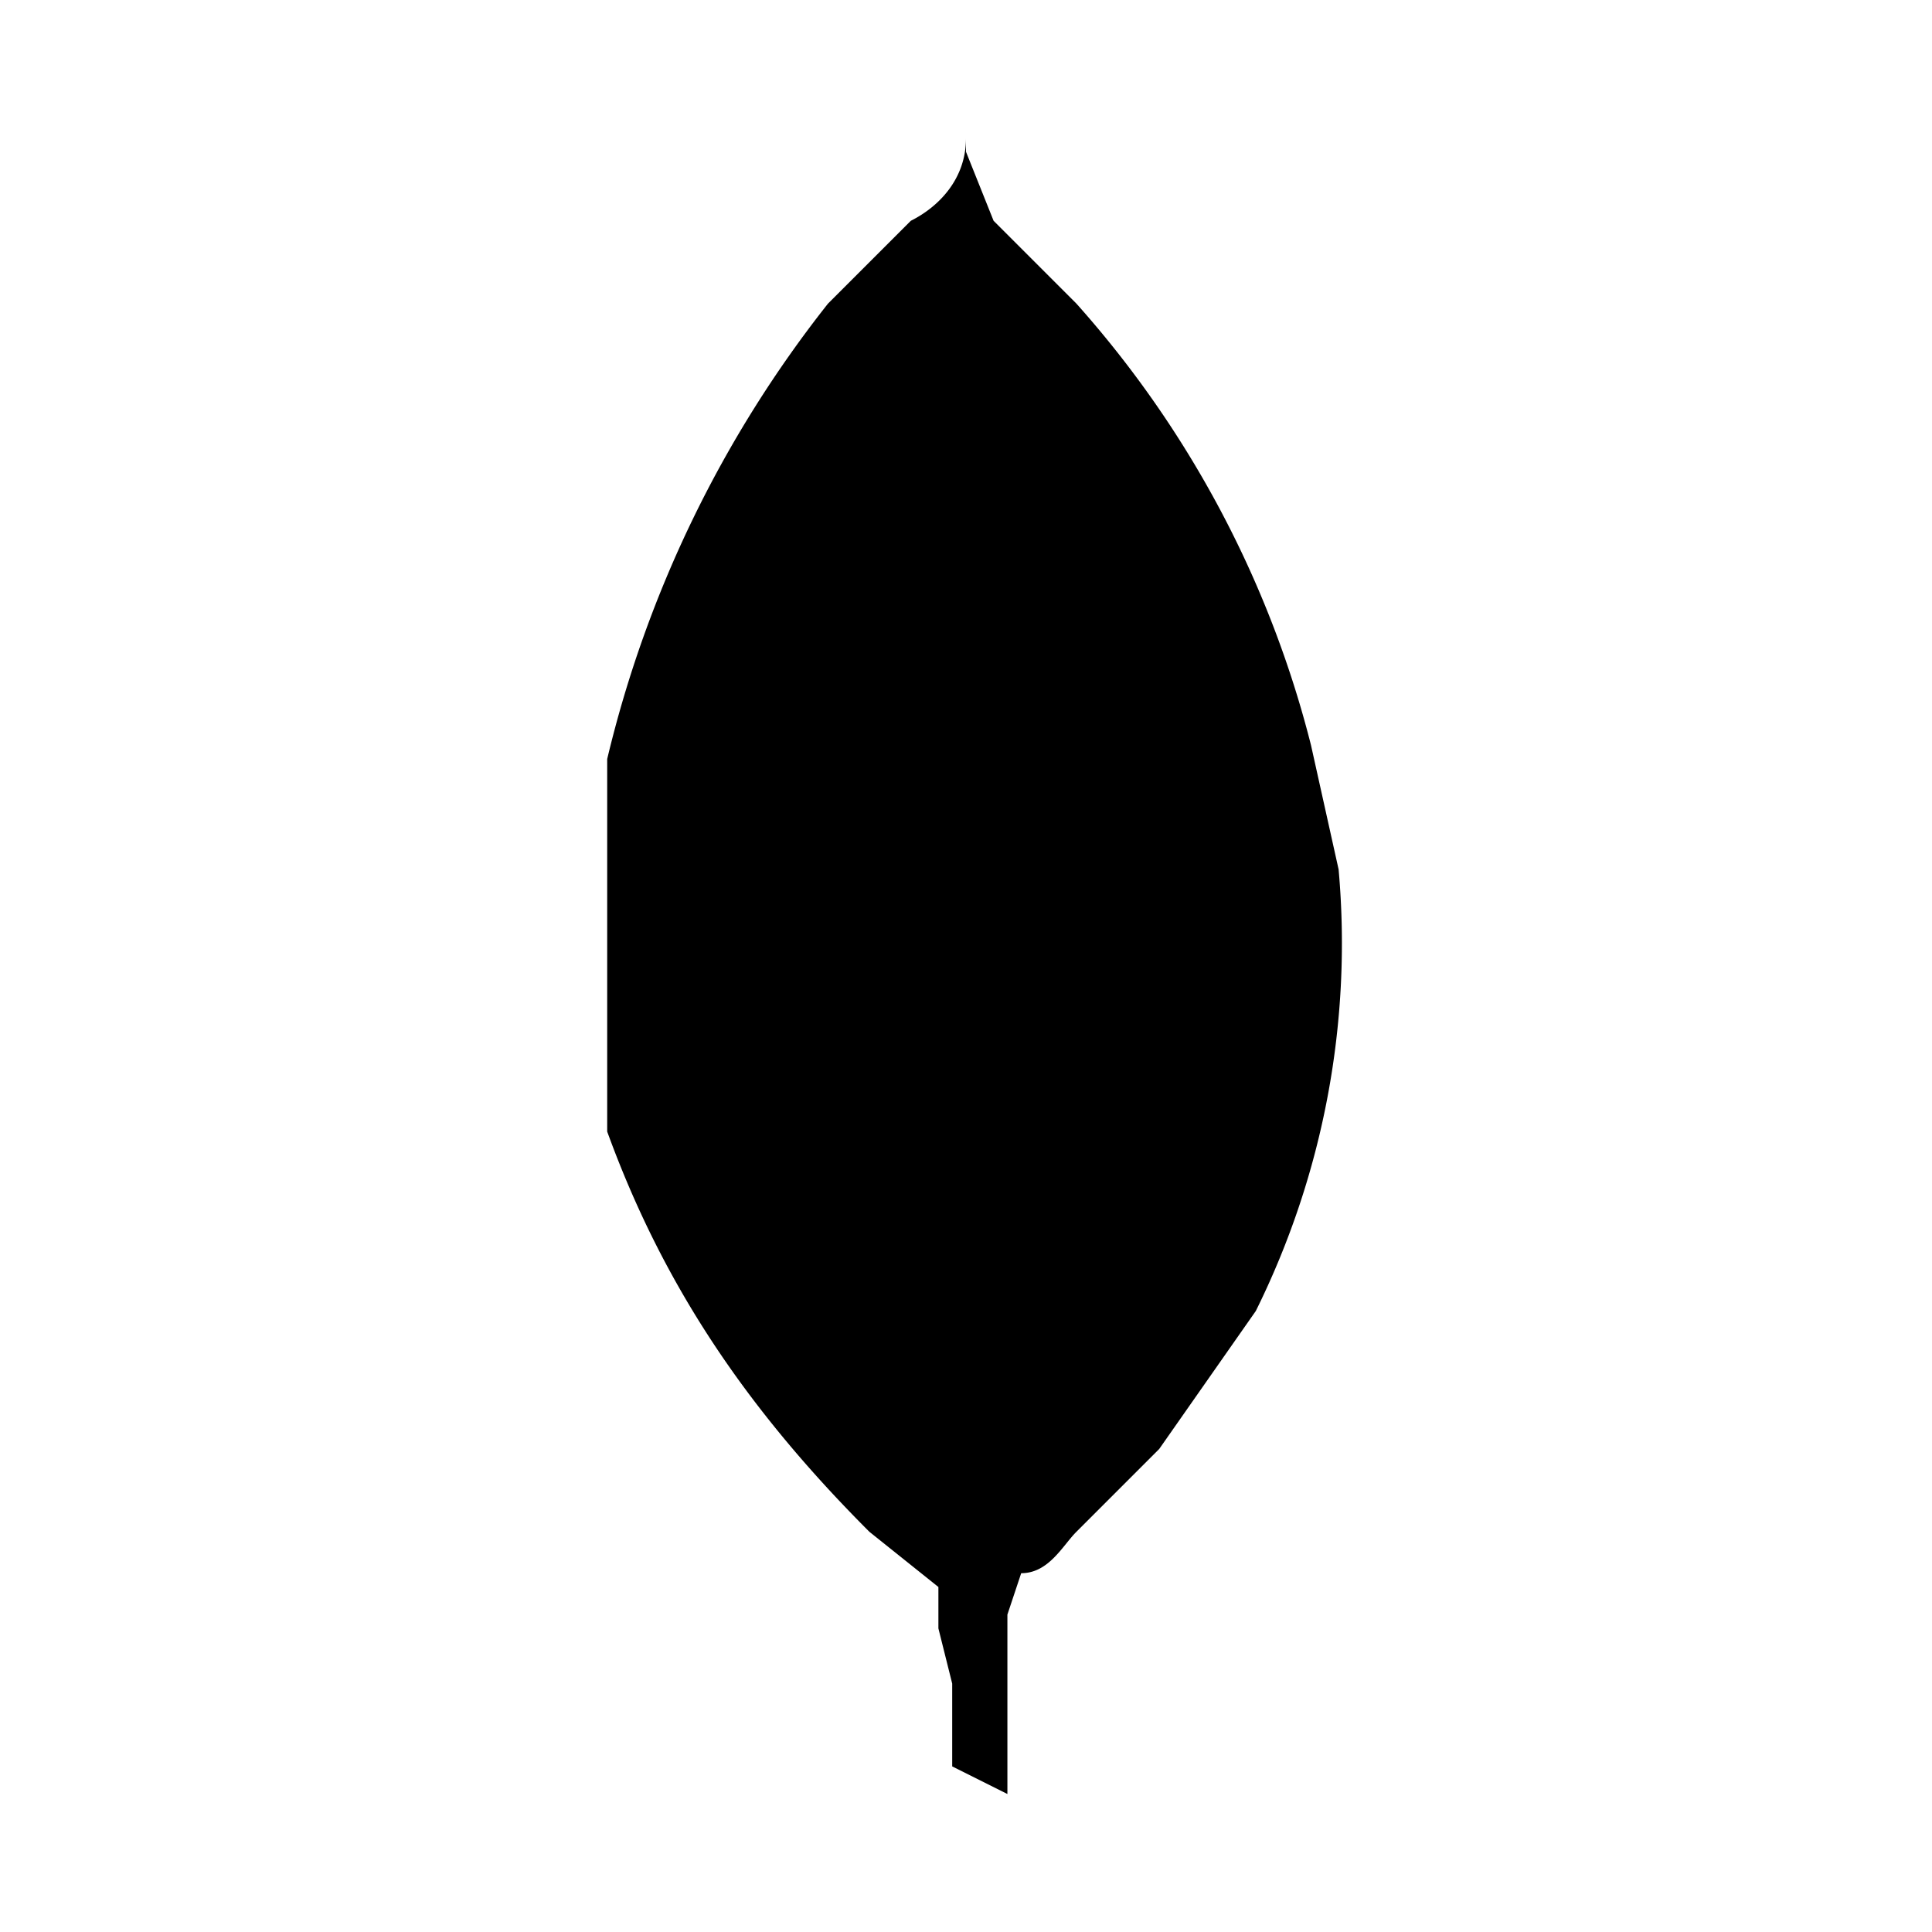
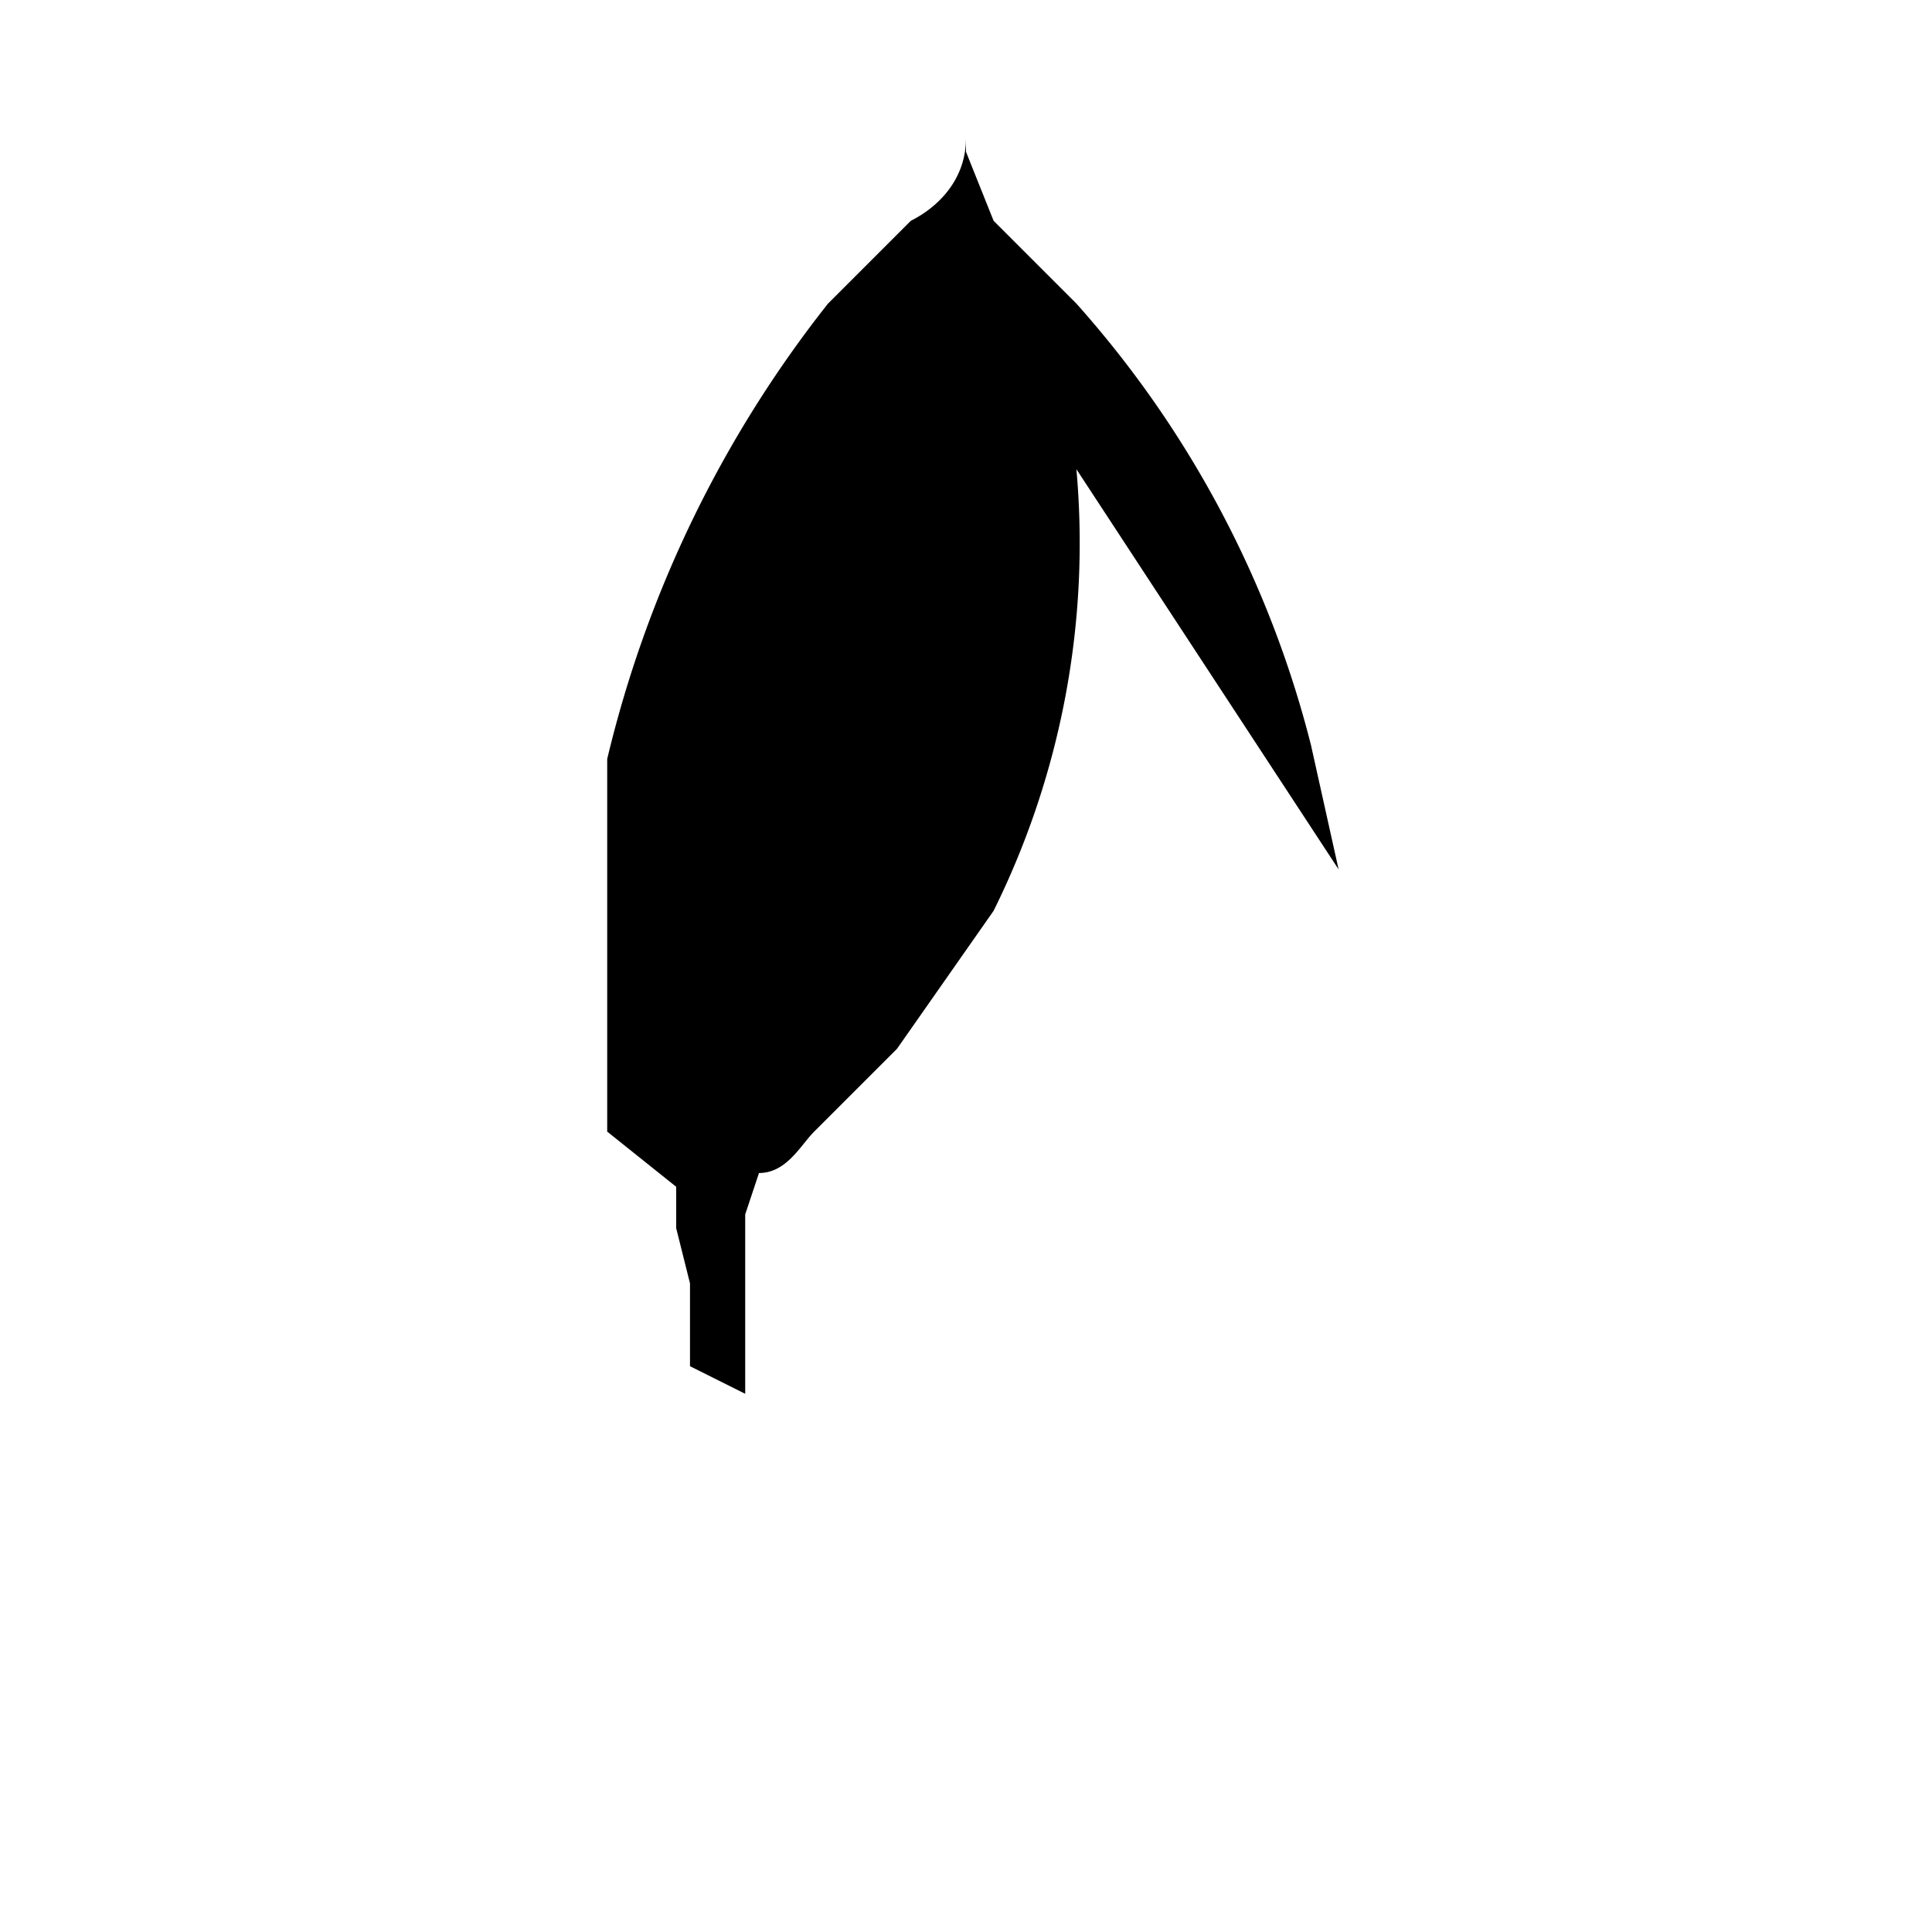
<svg xmlns="http://www.w3.org/2000/svg" aria-hidden="true" viewBox="0 0 14 14">
-   <path d="m9.7 6.3-.2-.9a7.6 7.6 0 0 0-1.7-3.2l-.6-.6-.2-.5v.2V1c0 .3-.2.5-.4.6l-.6.6a8.5 8.5 0 0 0-1.6 3.3v2.7c.4 1.1 1 2 1.9 2.9l.5.4v.3l.1.4v.6l.2.1.2.1v-1.3l.1-.3c.2 0 .3-.2.4-.3l.6-.6.7-1a6 6 0 0 0 .6-3.2z" />
+   <path d="m9.7 6.3-.2-.9a7.6 7.6 0 0 0-1.7-3.2l-.6-.6-.2-.5v.2V1c0 .3-.2.5-.4.6l-.6.6a8.5 8.5 0 0 0-1.6 3.3v2.7l.5.4v.3l.1.4v.6l.2.1.2.1v-1.3l.1-.3c.2 0 .3-.2.4-.3l.6-.6.7-1a6 6 0 0 0 .6-3.2z" />
</svg>